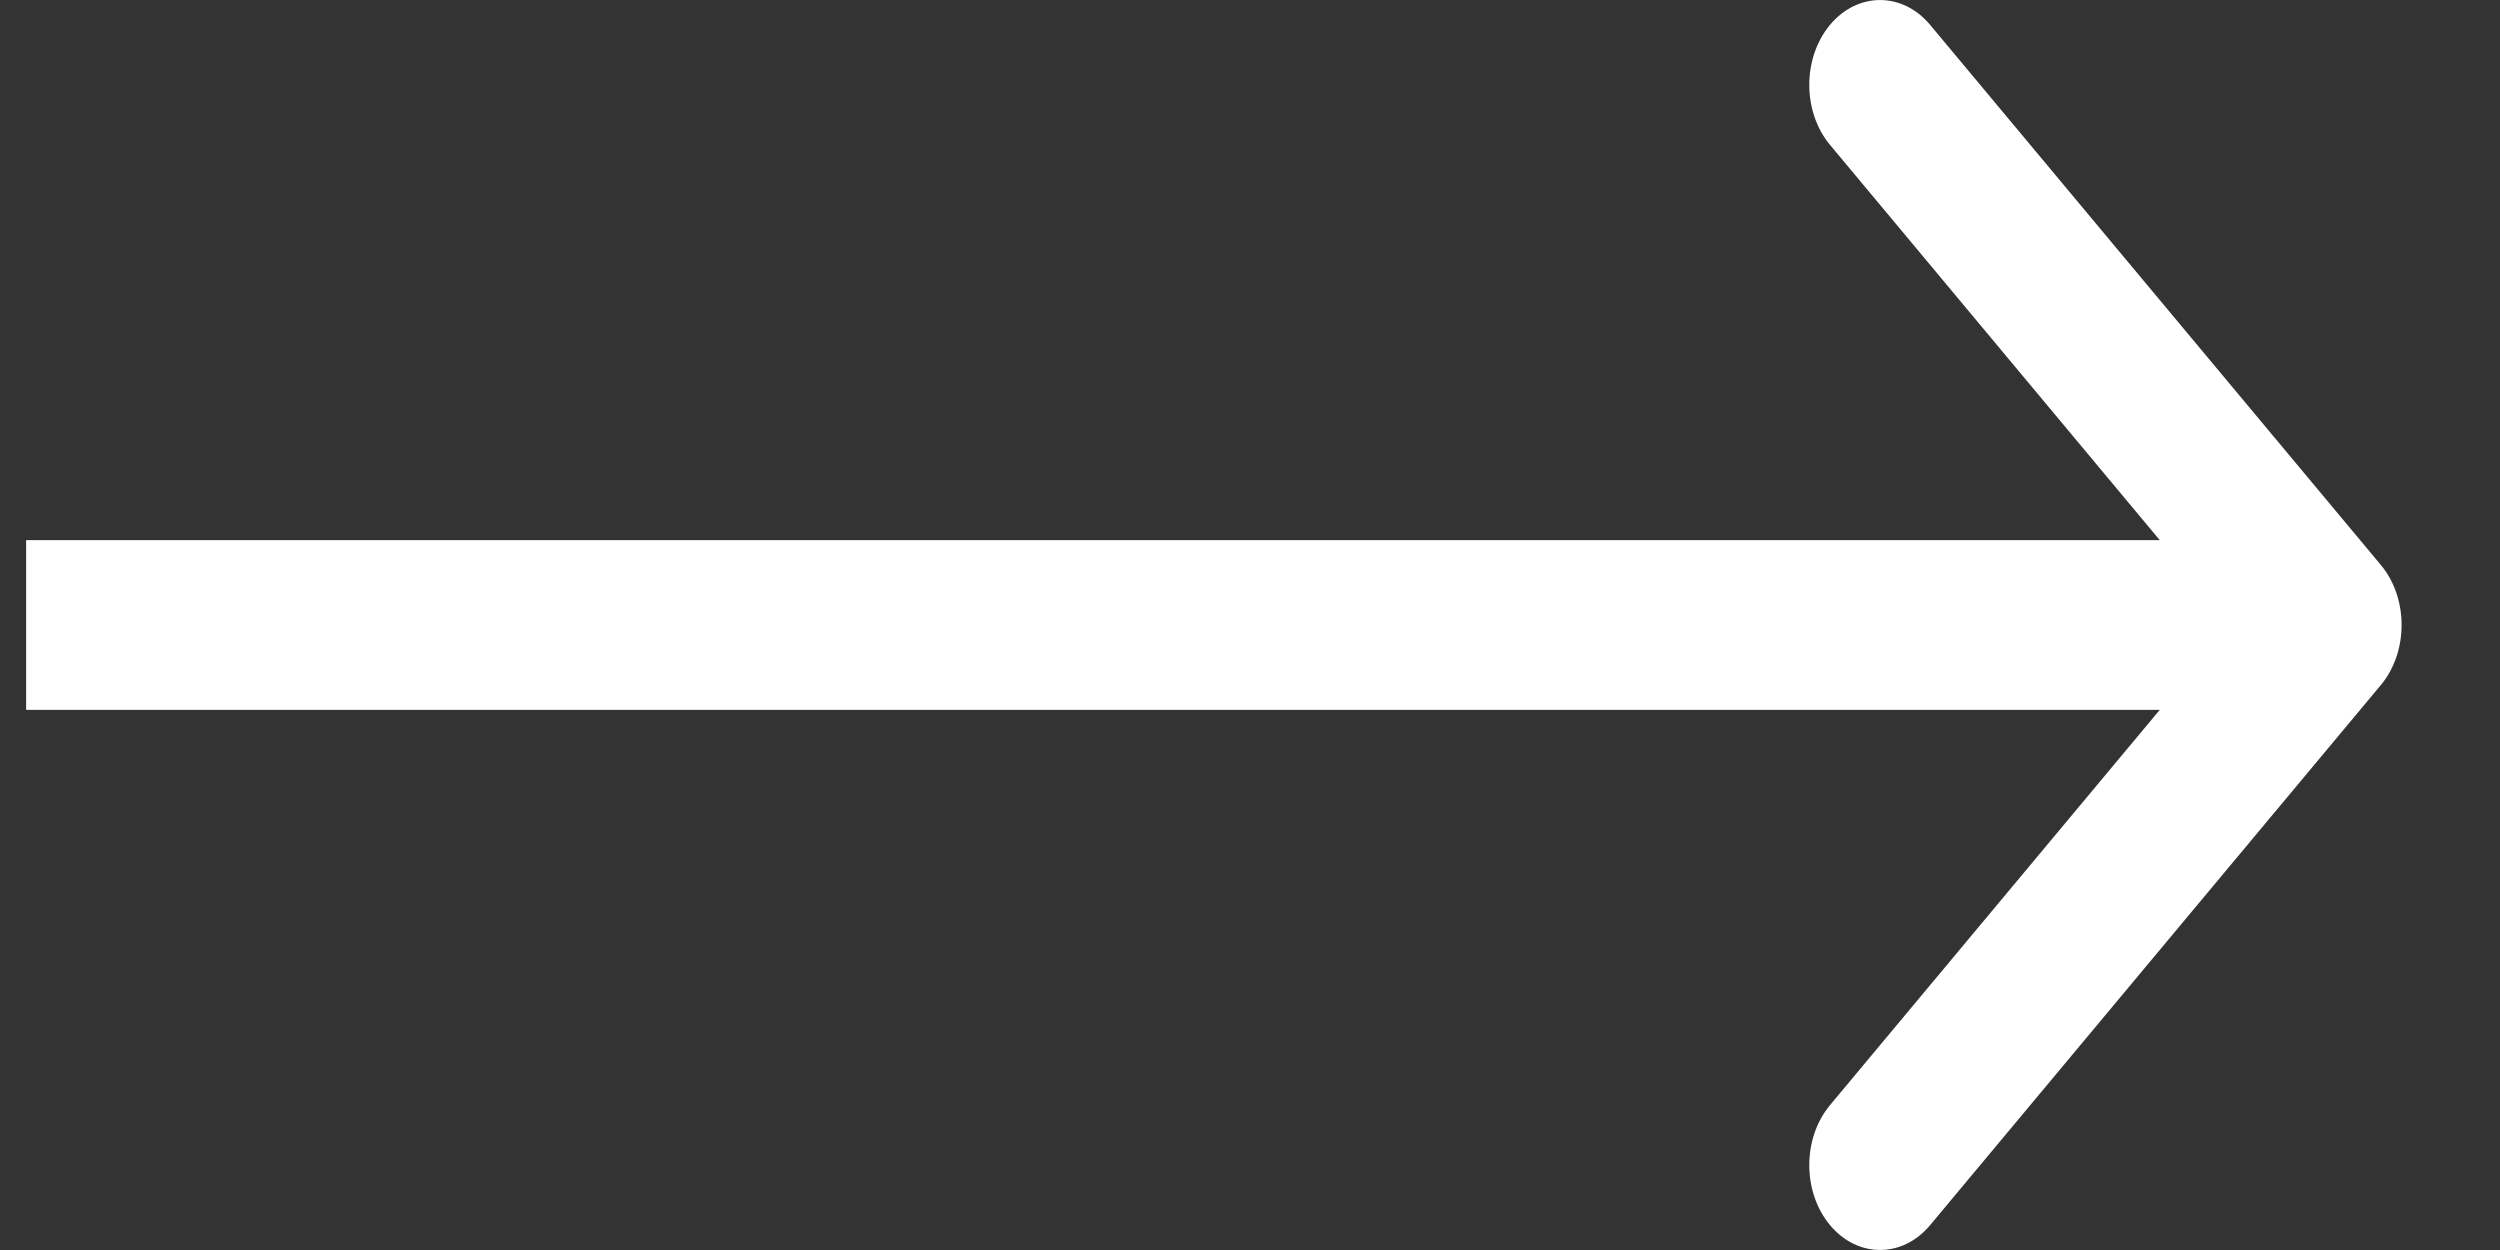
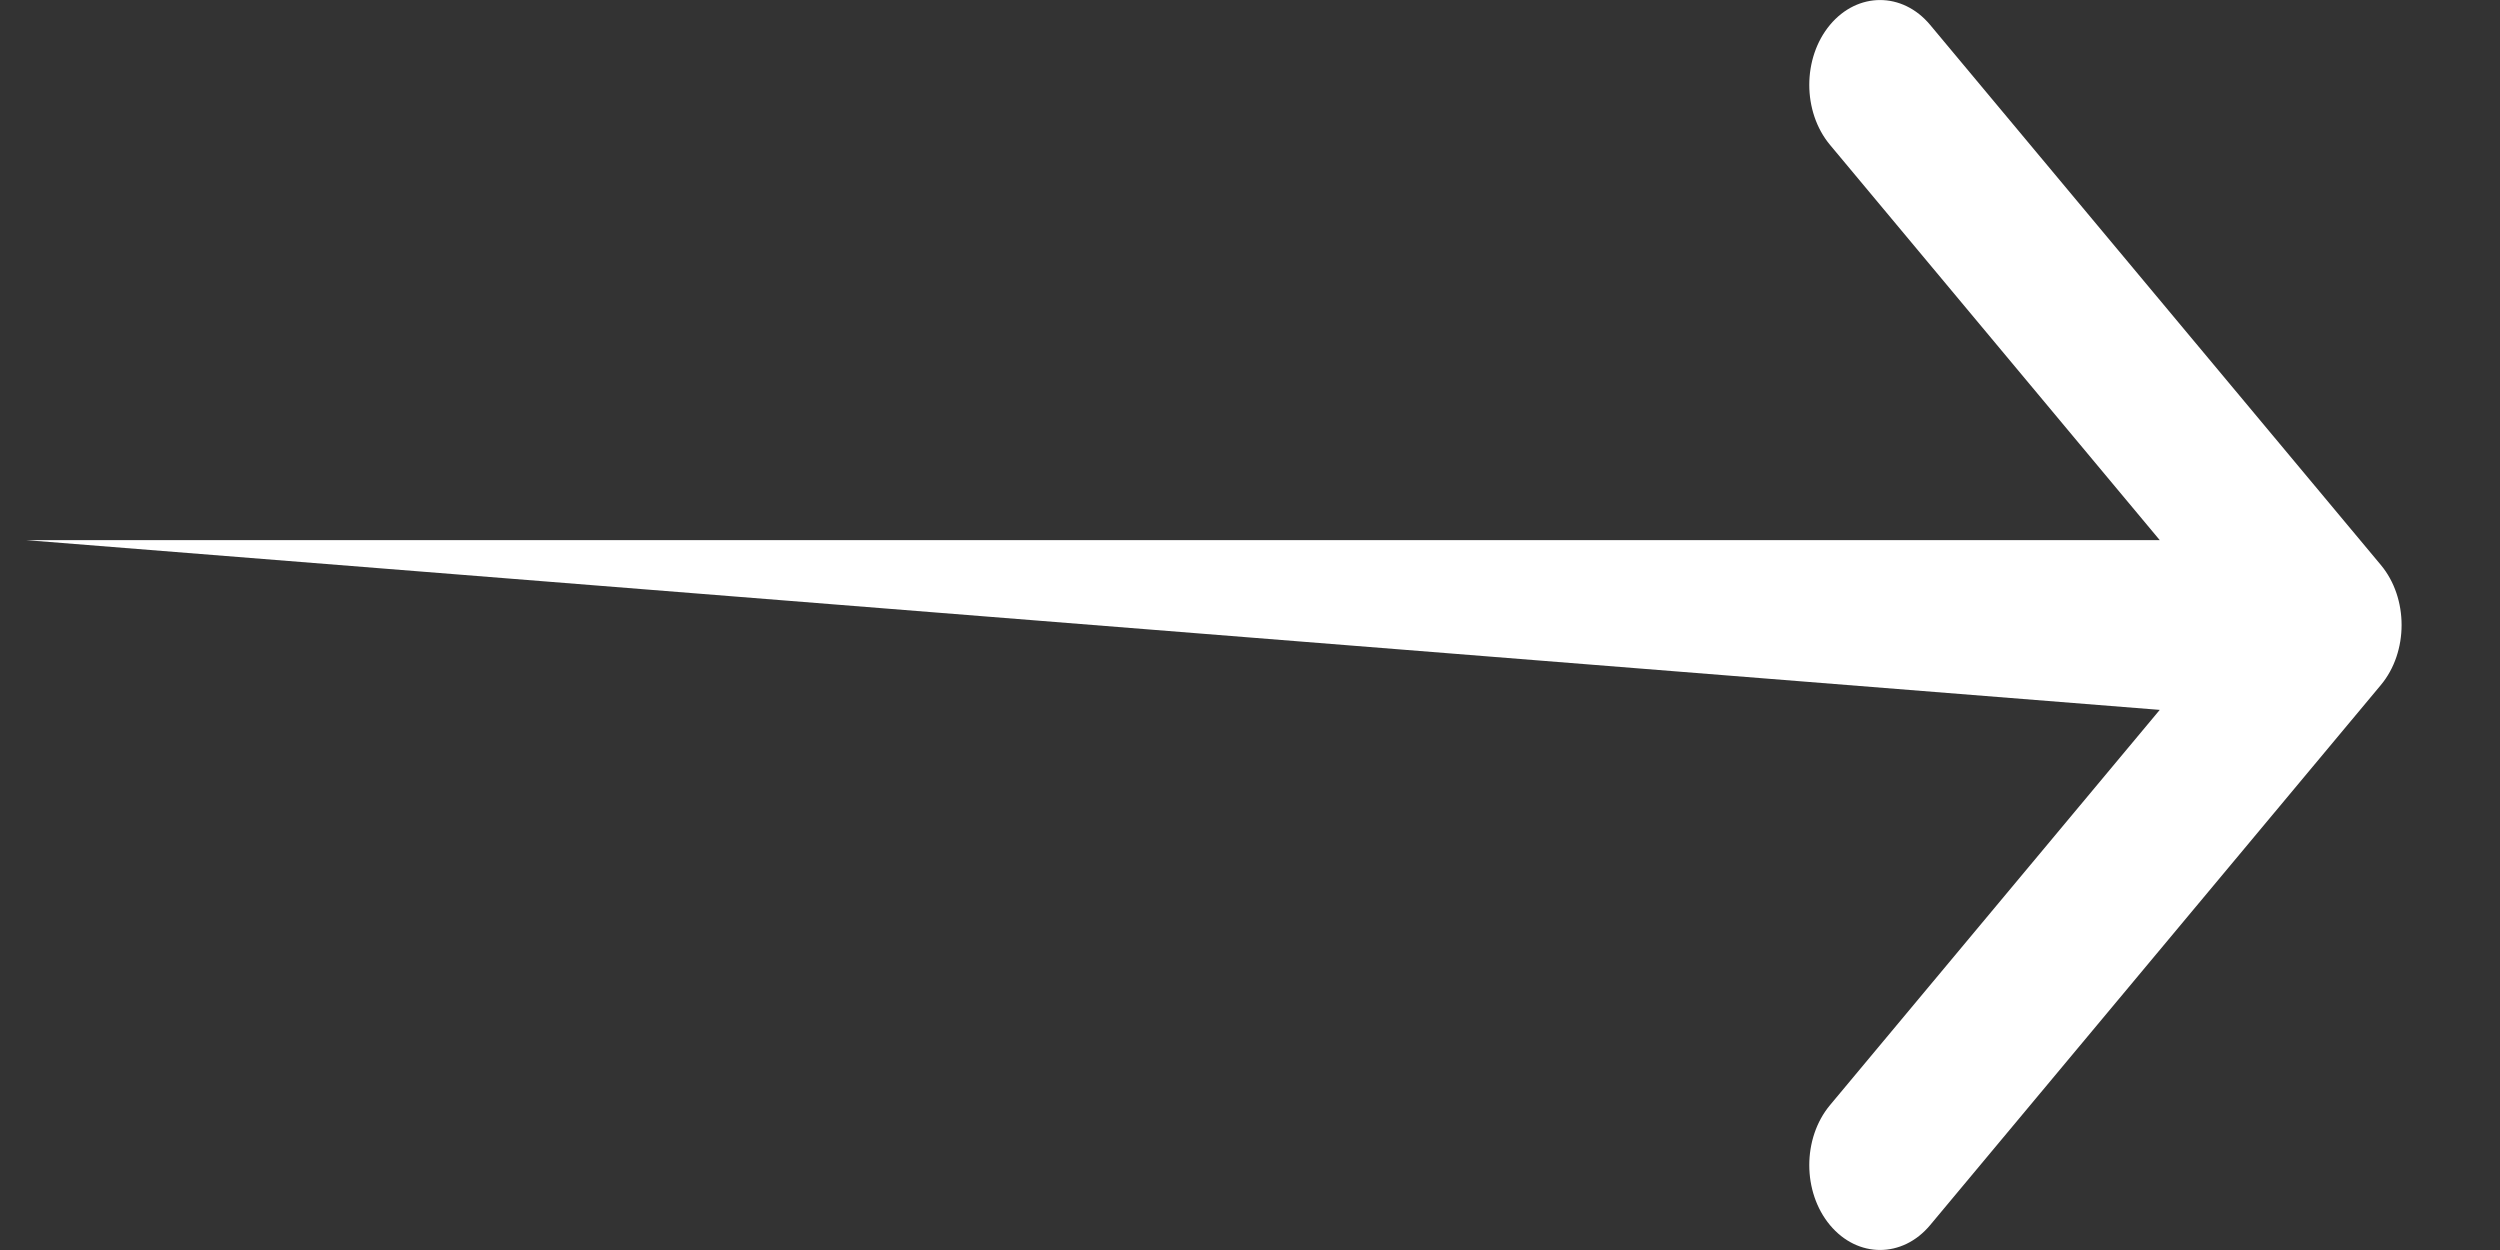
<svg xmlns="http://www.w3.org/2000/svg" width="20" height="10" viewBox="0 0 20 10" fill="none">
  <rect x="0" y="0" width="20" height="10" fill="#333333" stroke="none" />
-   <path fill-rule="evenodd" clip-rule="evenodd" d="M15.441 0.199L19.047 4.52C19.268 4.785 19.268 5.215 19.047 5.48L15.441 9.801C15.22 10.066 14.861 10.066 14.64 9.801C14.419 9.536 14.419 9.106 14.64 8.841L17.278 5.679L0.209 5.679L0.209 4.321L17.278 4.321L14.64 1.159C14.419 0.894 14.419 0.464 14.64 0.199C14.861 -0.066 15.22 -0.066 15.441 0.199Z" fill="white" />
+   <path fill-rule="evenodd" clip-rule="evenodd" d="M15.441 0.199L19.047 4.52C19.268 4.785 19.268 5.215 19.047 5.48L15.441 9.801C15.22 10.066 14.861 10.066 14.64 9.801C14.419 9.536 14.419 9.106 14.64 8.841L17.278 5.679L0.209 4.321L17.278 4.321L14.64 1.159C14.419 0.894 14.419 0.464 14.64 0.199C14.861 -0.066 15.22 -0.066 15.441 0.199Z" fill="white" />
</svg>